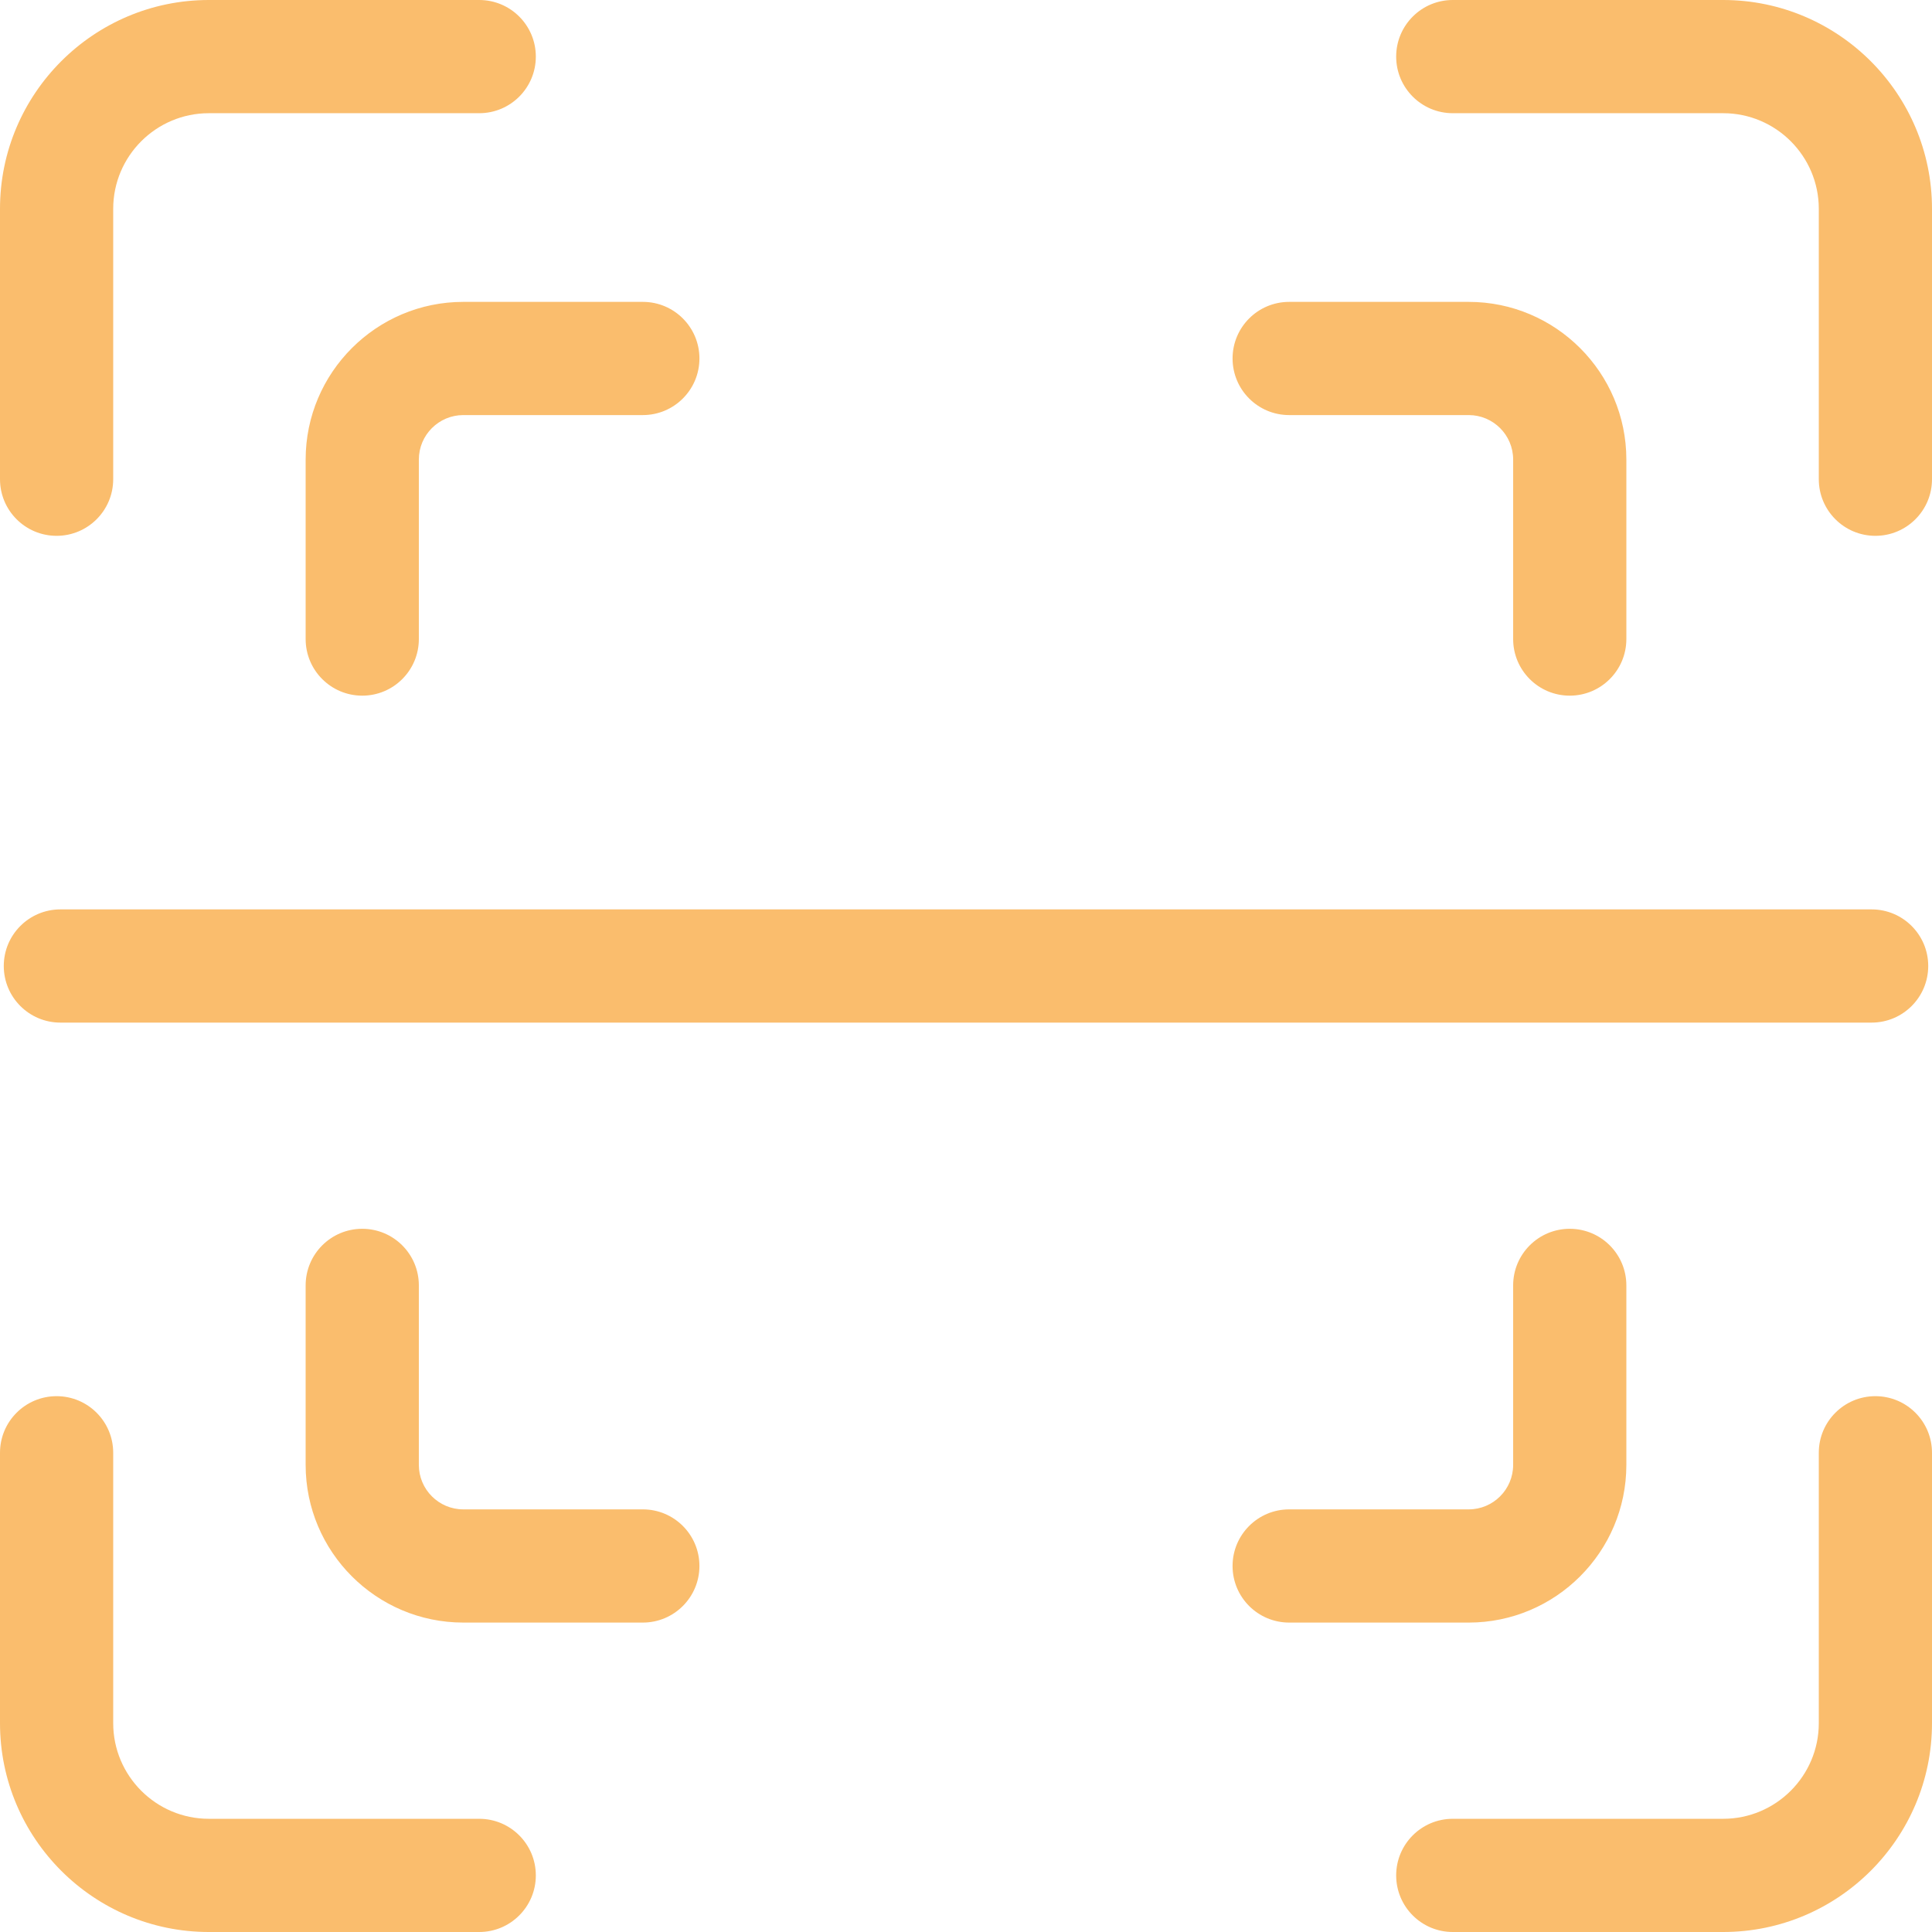
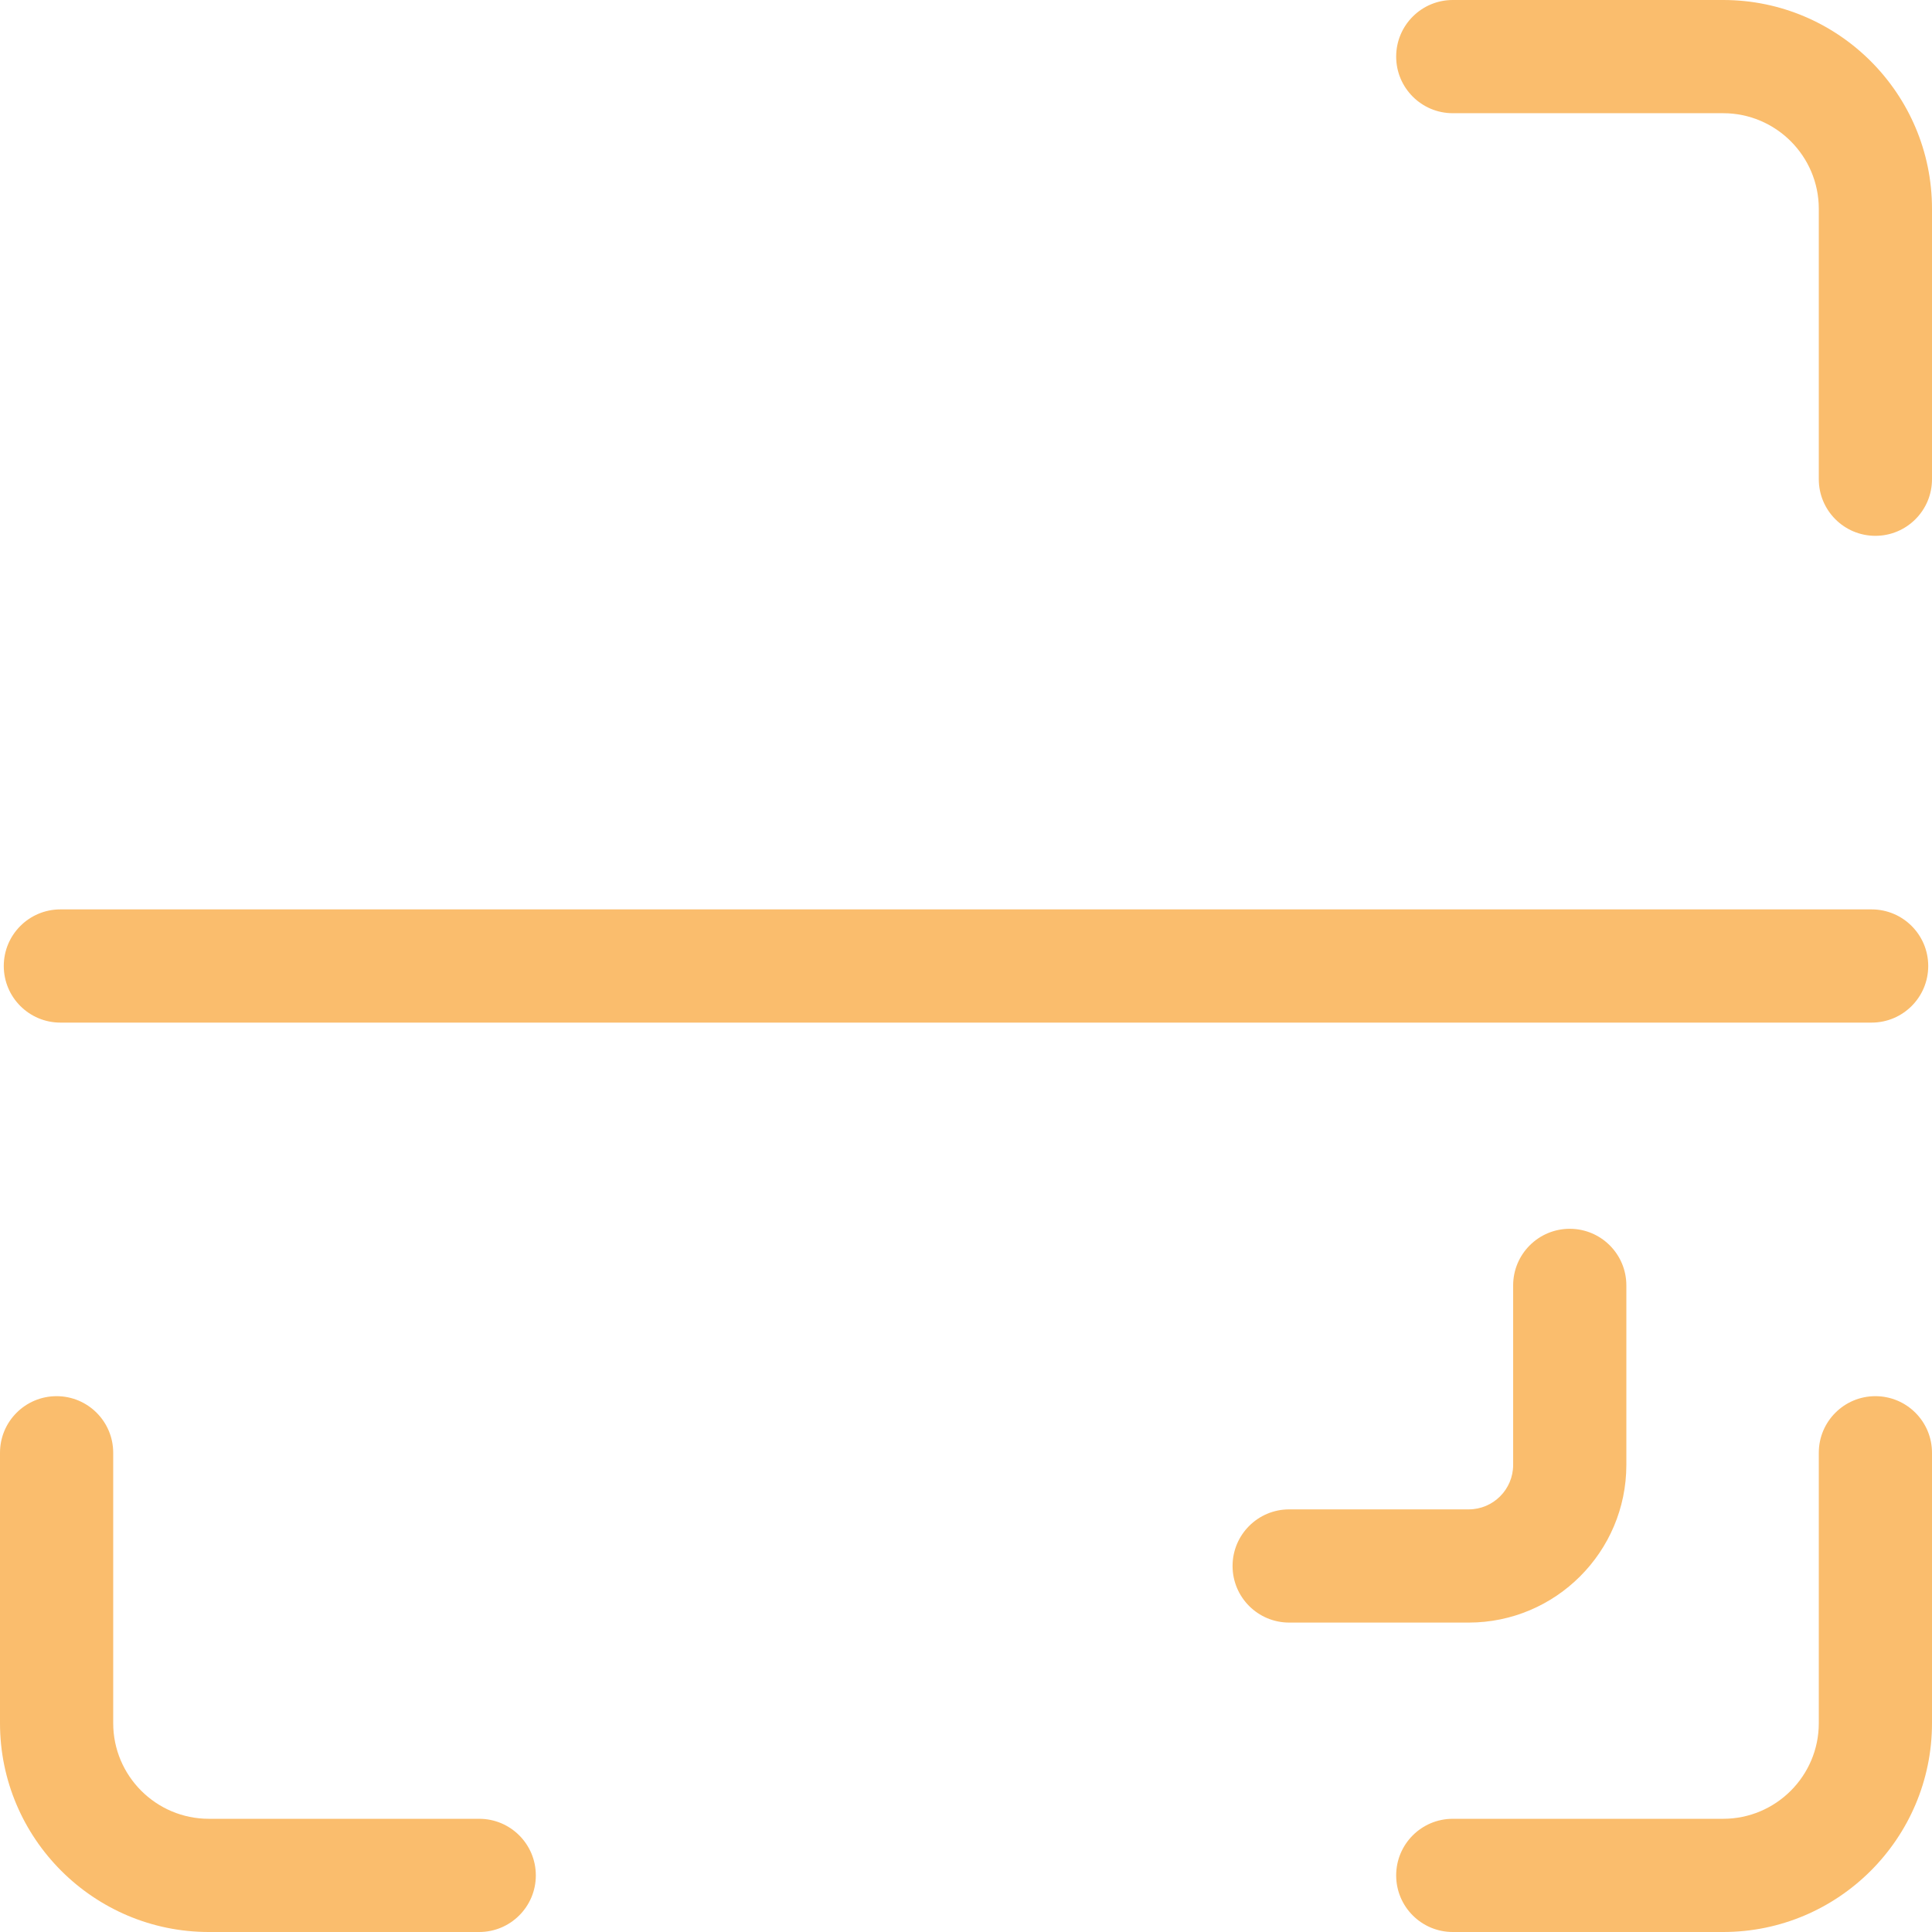
<svg xmlns="http://www.w3.org/2000/svg" id="Capa_1" enable-background="new 0 0 512 512" height="512" viewBox="0 0 512 512" width="512">
  <g>
    <g>
      <path d="m456.66 0h-71.66c-8.284 0-15 6.716-15 15s6.716 15 15 15h71.66c13.972 0 25.34 11.368 25.34 25.341v71.659c0 8.284 6.716 15 15 15s15-6.716 15-15v-71.659c0-30.515-24.826-55.341-55.34-55.341z" data-original="#000000" class="active-path" style="fill:#FABD6D" data-old_color="#000000" />
-       <path d="m15 142c8.284 0 15-6.716 15-15v-71.659c0-13.973 11.368-25.341 25.34-25.341h71.66c8.284 0 15-6.716 15-15s-6.716-15-15-15h-71.66c-30.514 0-55.34 24.826-55.34 55.341v71.659c0 8.284 6.716 15 15 15z" data-original="#000000" class="active-path" style="fill:#FABD6D" data-old_color="#000000" />
      <path d="m127 482h-71.66c-13.972 0-25.34-11.368-25.34-25.341v-71.659c0-8.284-6.716-15-15-15s-15 6.716-15 15v71.659c0 30.515 24.826 55.341 55.34 55.341h71.66c8.284 0 15-6.716 15-15s-6.716-15-15-15z" data-original="#000000" class="active-path" style="fill:#FABD6D" data-old_color="#000000" />
      <path d="m497 370c-8.284 0-15 6.716-15 15v71.659c0 13.973-11.368 25.341-25.34 25.341h-71.66c-8.284 0-15 6.716-15 15s6.716 15 15 15h71.66c30.515 0 55.34-24.826 55.34-55.341v-71.659c0-8.284-6.716-15-15-15z" data-original="#000000" class="active-path" style="fill:#FABD6D" data-old_color="#000000" />
-       <path d="m341.643 110h47.575c6.497 0 11.782 5.285 11.782 11.782v47.574c0 8.284 6.716 15 15 15s15-6.716 15-15v-47.574c0-23.039-18.744-41.782-41.782-41.782h-47.575c-8.284 0-15 6.716-15 15s6.716 15 15 15z" data-original="#000000" class="active-path" style="fill:#FABD6D" data-old_color="#000000" />
-       <path d="m81 121.782v47.574c0 8.284 6.716 15 15 15s15-6.716 15-15v-47.574c0-6.497 5.286-11.782 11.782-11.782h47.575c8.284 0 15-6.716 15-15s-6.716-15-15-15h-47.575c-23.038 0-41.782 18.743-41.782 41.782z" data-original="#000000" class="active-path" style="fill:#FABD6D" data-old_color="#000000" />
-       <path d="m170.357 400h-47.575c-6.497 0-11.782-5.285-11.782-11.782v-47.574c0-8.284-6.716-15-15-15s-15 6.716-15 15v47.574c0 23.039 18.744 41.782 41.782 41.782h47.575c8.284 0 15-6.716 15-15s-6.716-15-15-15z" data-original="#000000" class="active-path" style="fill:#FABD6D" data-old_color="#000000" />
      <path d="m431 388.218v-47.574c0-8.284-6.716-15-15-15s-15 6.716-15 15v47.574c0 6.497-5.286 11.782-11.782 11.782h-47.575c-8.284 0-15 6.716-15 15s6.716 15 15 15h47.575c23.038 0 41.782-18.743 41.782-41.782z" data-original="#000000" class="active-path" style="fill:#FABD6D" data-old_color="#000000" />
      <path d="m1 256c0 8.284 6.716 15 15 15h480c8.284 0 15-6.716 15-15s-6.716-15-15-15h-480c-8.284 0-15 6.716-15 15z" data-original="#000000" class="active-path" style="fill:#FABD6D" data-old_color="#000000" />
    </g>
  </g>
</svg>